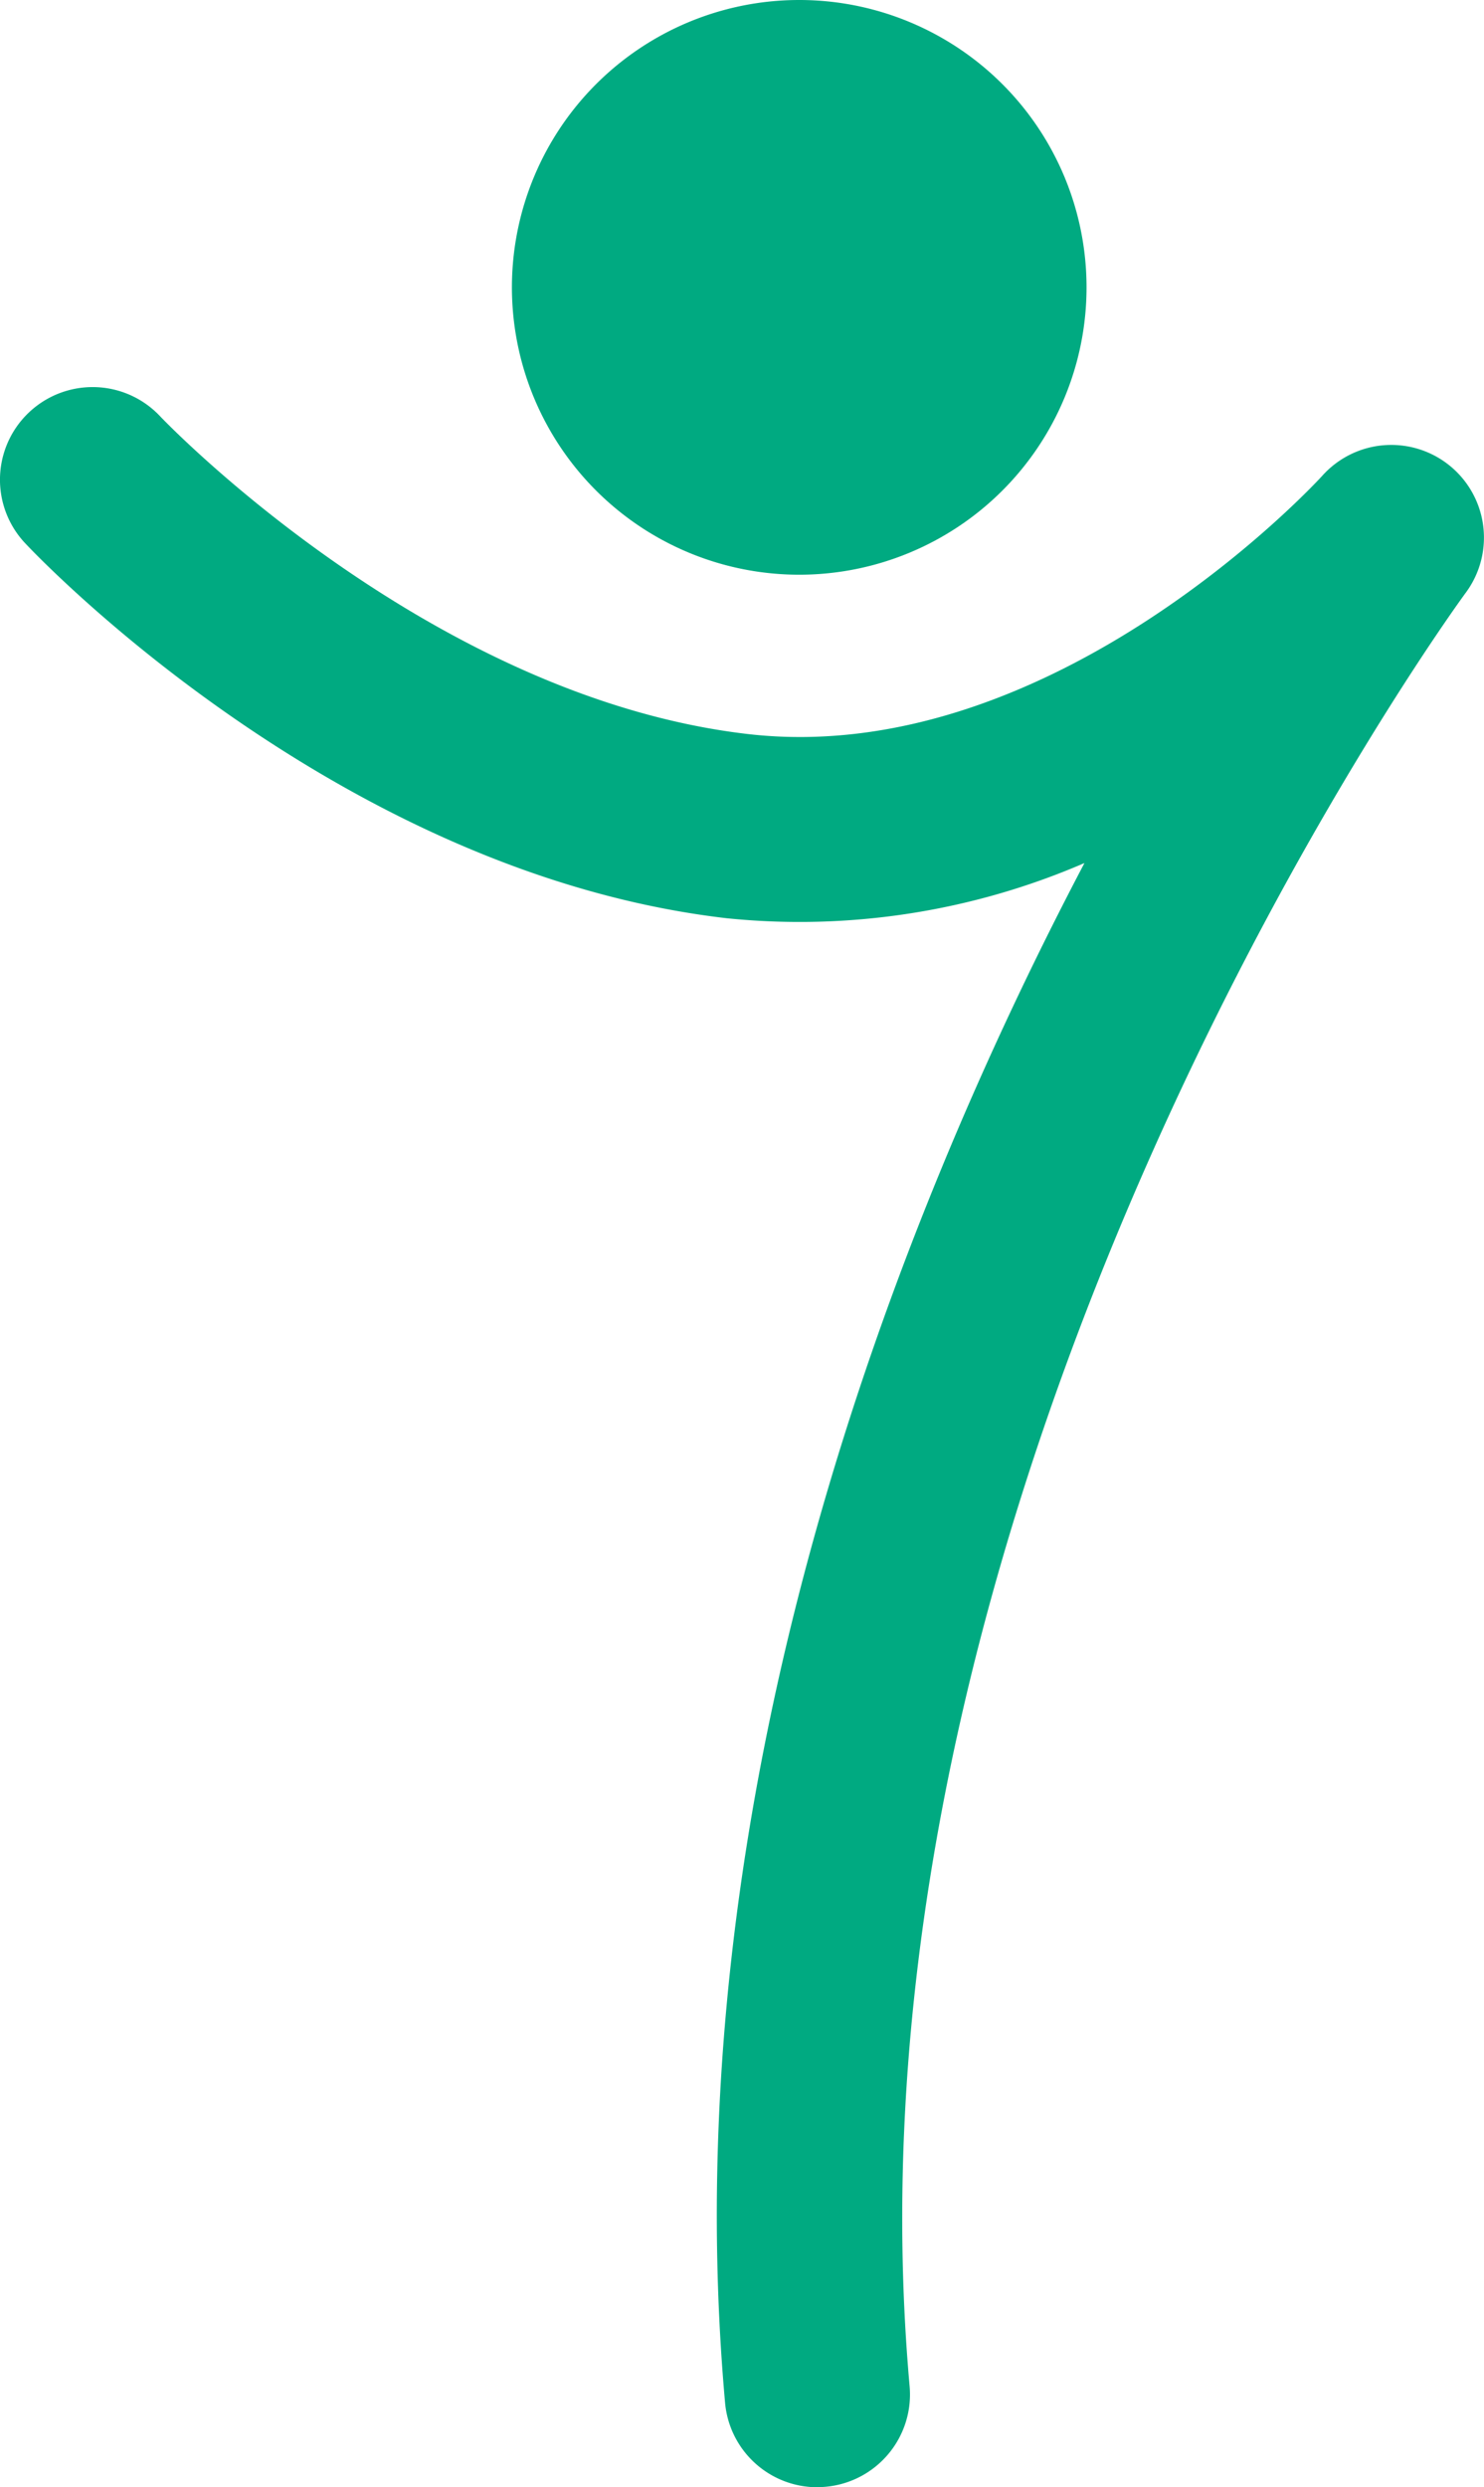
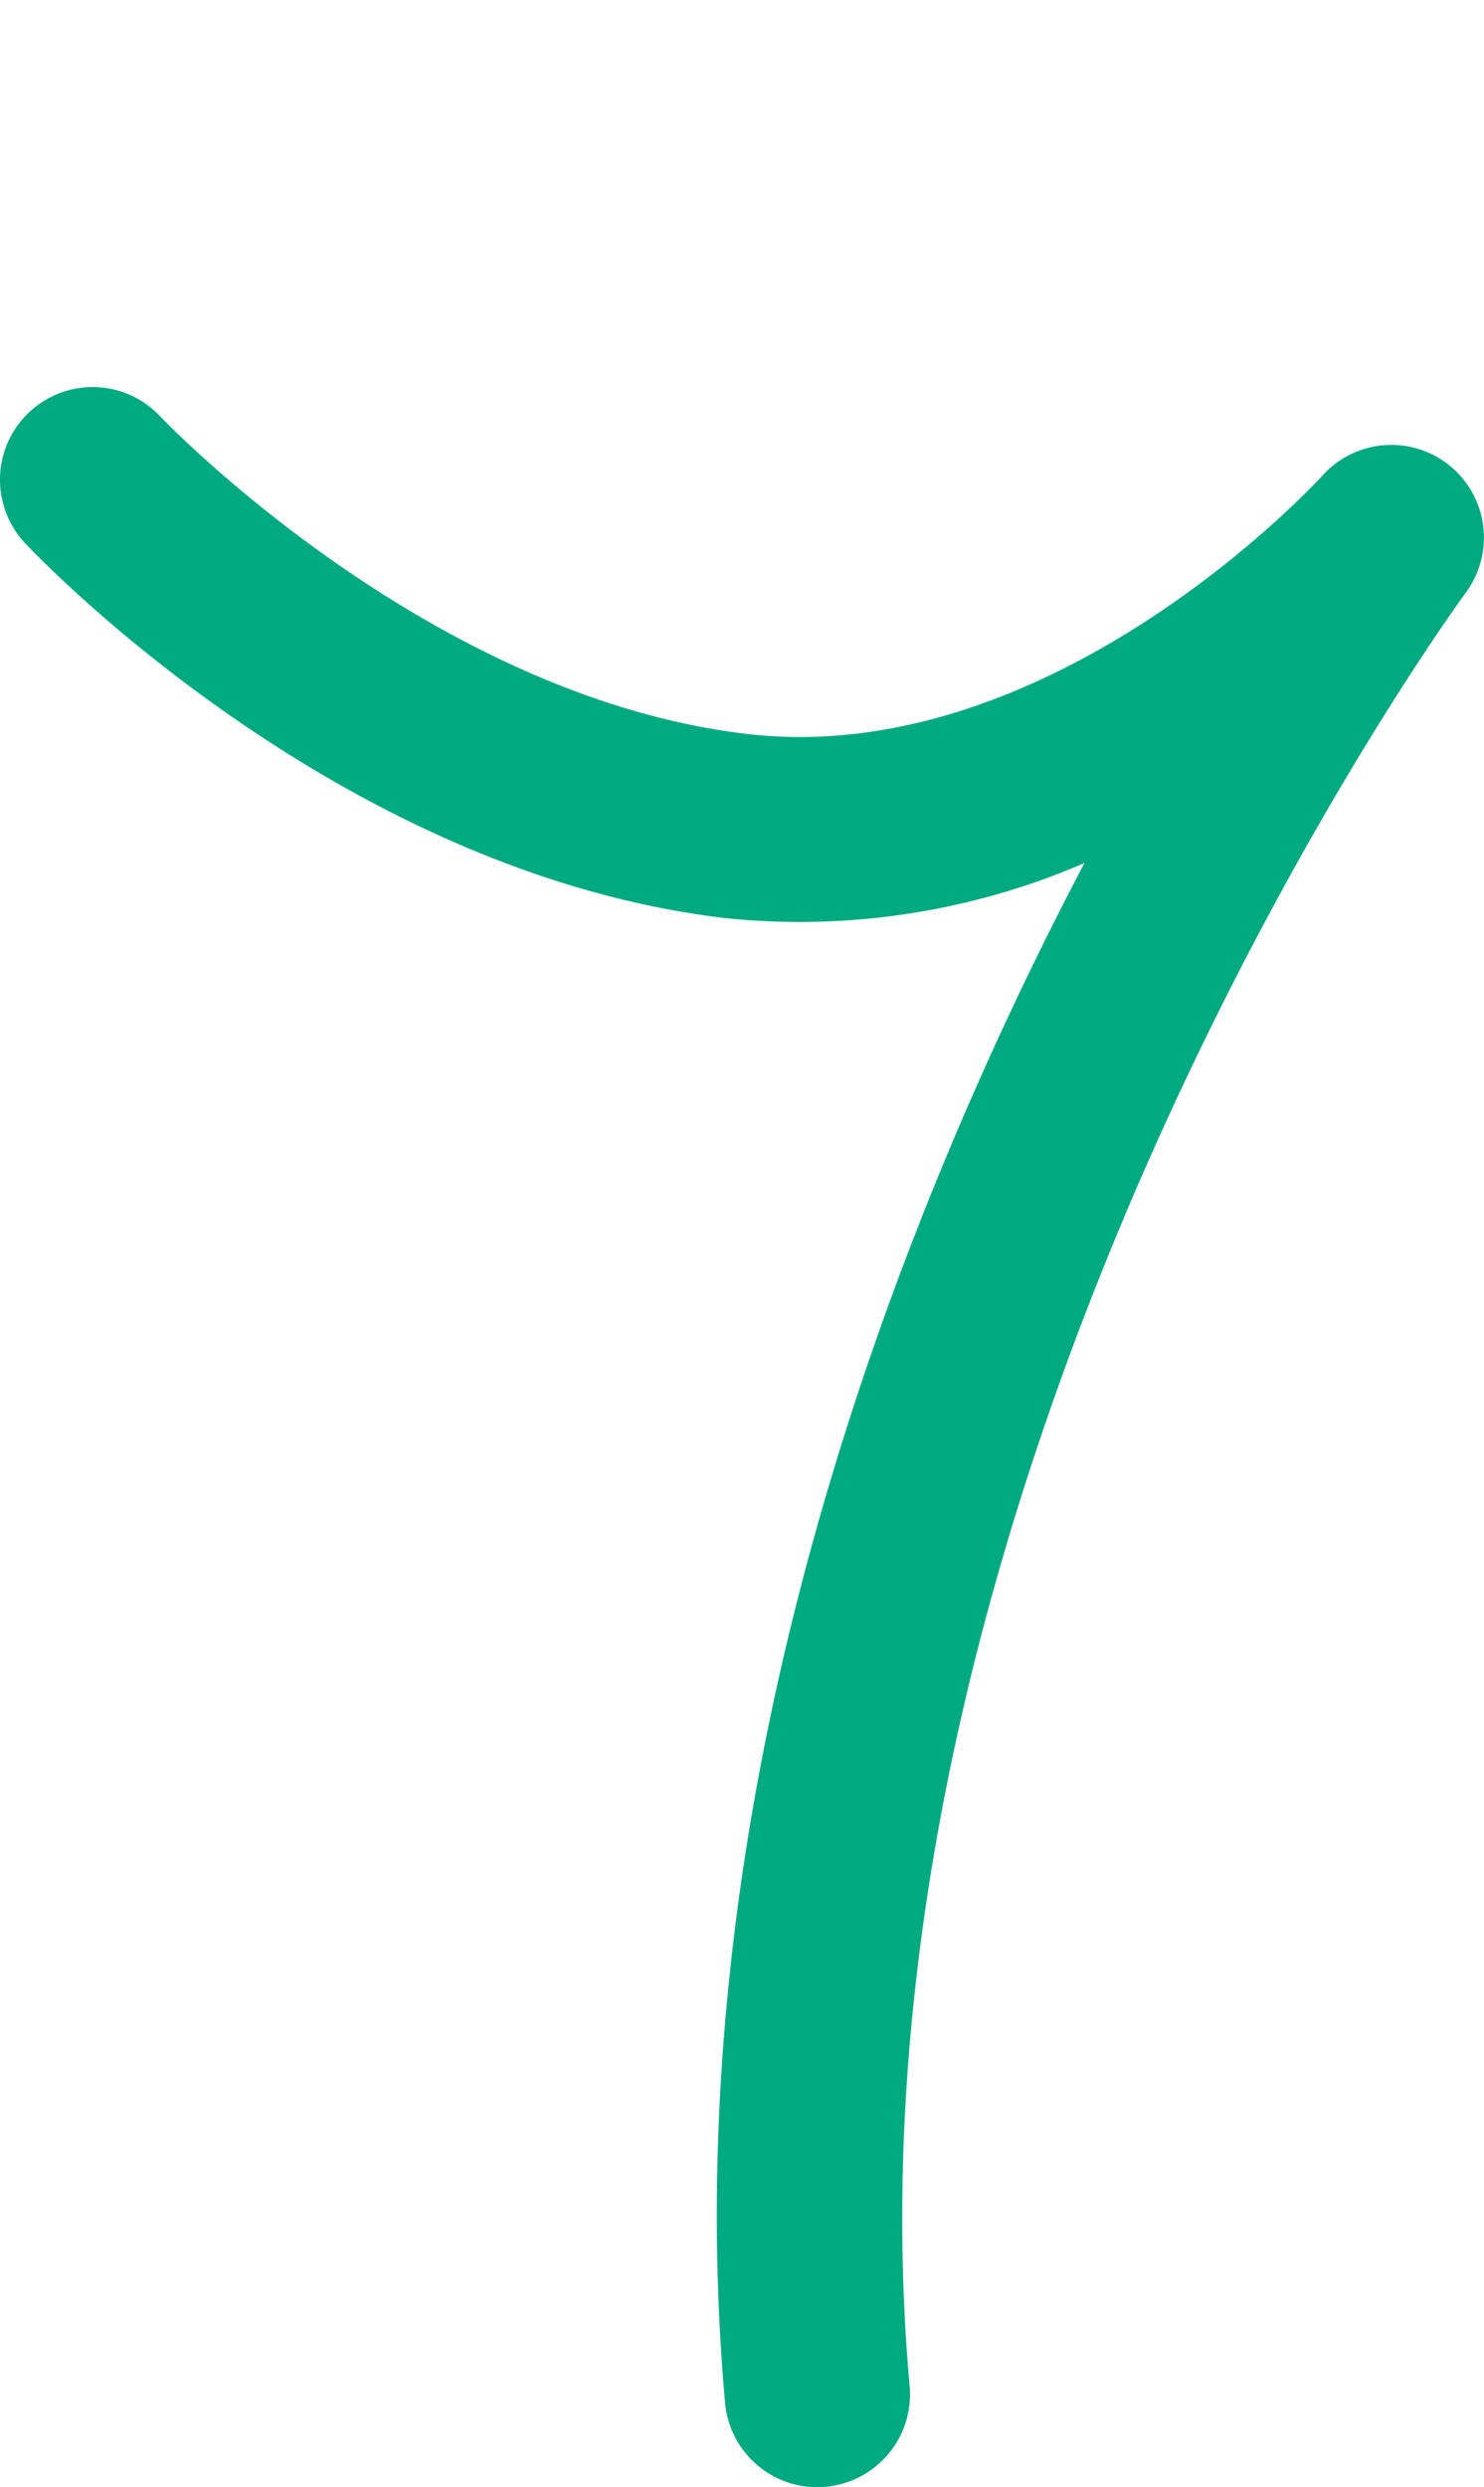
<svg xmlns="http://www.w3.org/2000/svg" width="69.611" height="116.652" viewBox="0 0 69.611 116.652">
  <g id="logo2-indica" transform="translate(-927.65 -8034)">
    <path id="Caminho_2623" data-name="Caminho 2623" d="M186.985,108.941a4.346,4.346,0,0,1-4.323-3.958c-2.555-28.6,8.02-55.4,16.857-72.217a33.687,33.687,0,0,1-16.788,2.588c-18.224-2.115-32.317-16.962-32.906-17.593a4.345,4.345,0,0,1,6.339-5.945c.169.181,12.587,13.165,27.568,14.9,14.37,1.655,26.826-11.983,26.95-12.121a4.346,4.346,0,0,1,6.725,5.491c-.3.405-29.948,40.93-26.089,84.117a4.346,4.346,0,0,1-3.941,4.716c-.132.012-.262.017-.393.017" transform="translate(779 8041.711)" fill="#00aa81" />
-     <path id="Caminho_2624" data-name="Caminho 2624" d="M189.419,13.477A13.477,13.477,0,1,1,175.942,0a13.476,13.476,0,0,1,13.477,13.477" transform="translate(789.198 8034)" fill="#00aa81" />
  </g>
</svg>